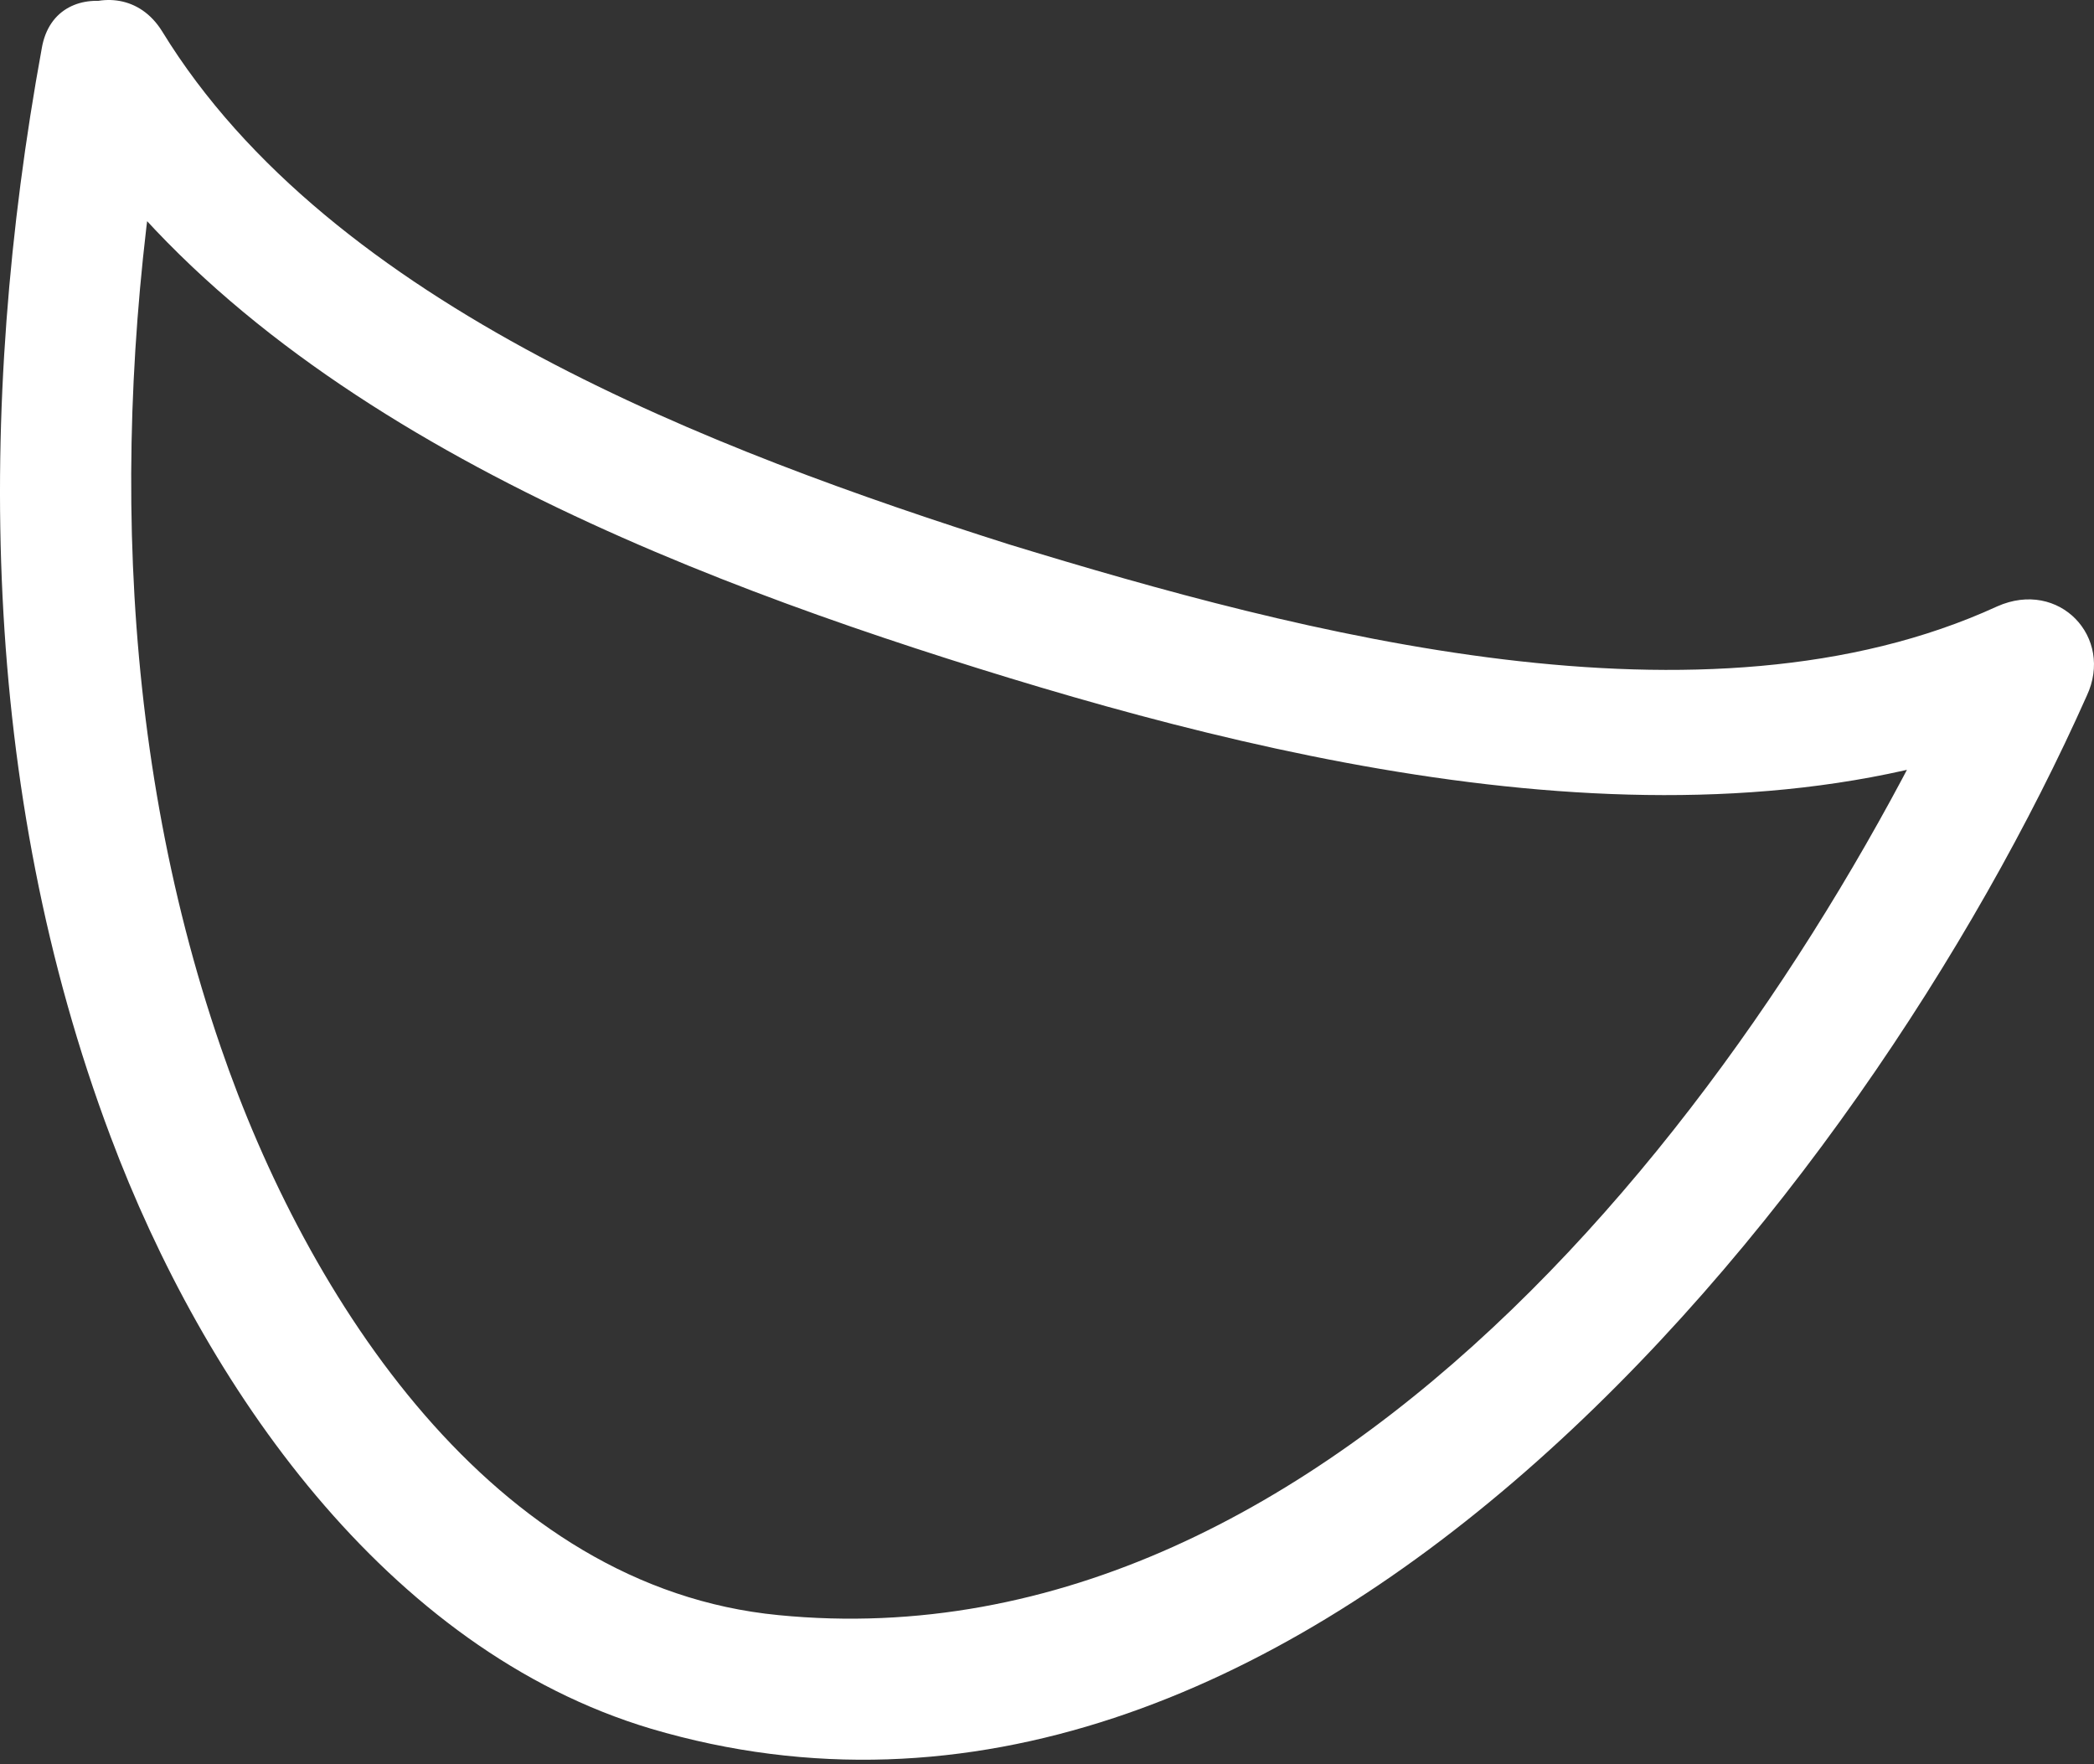
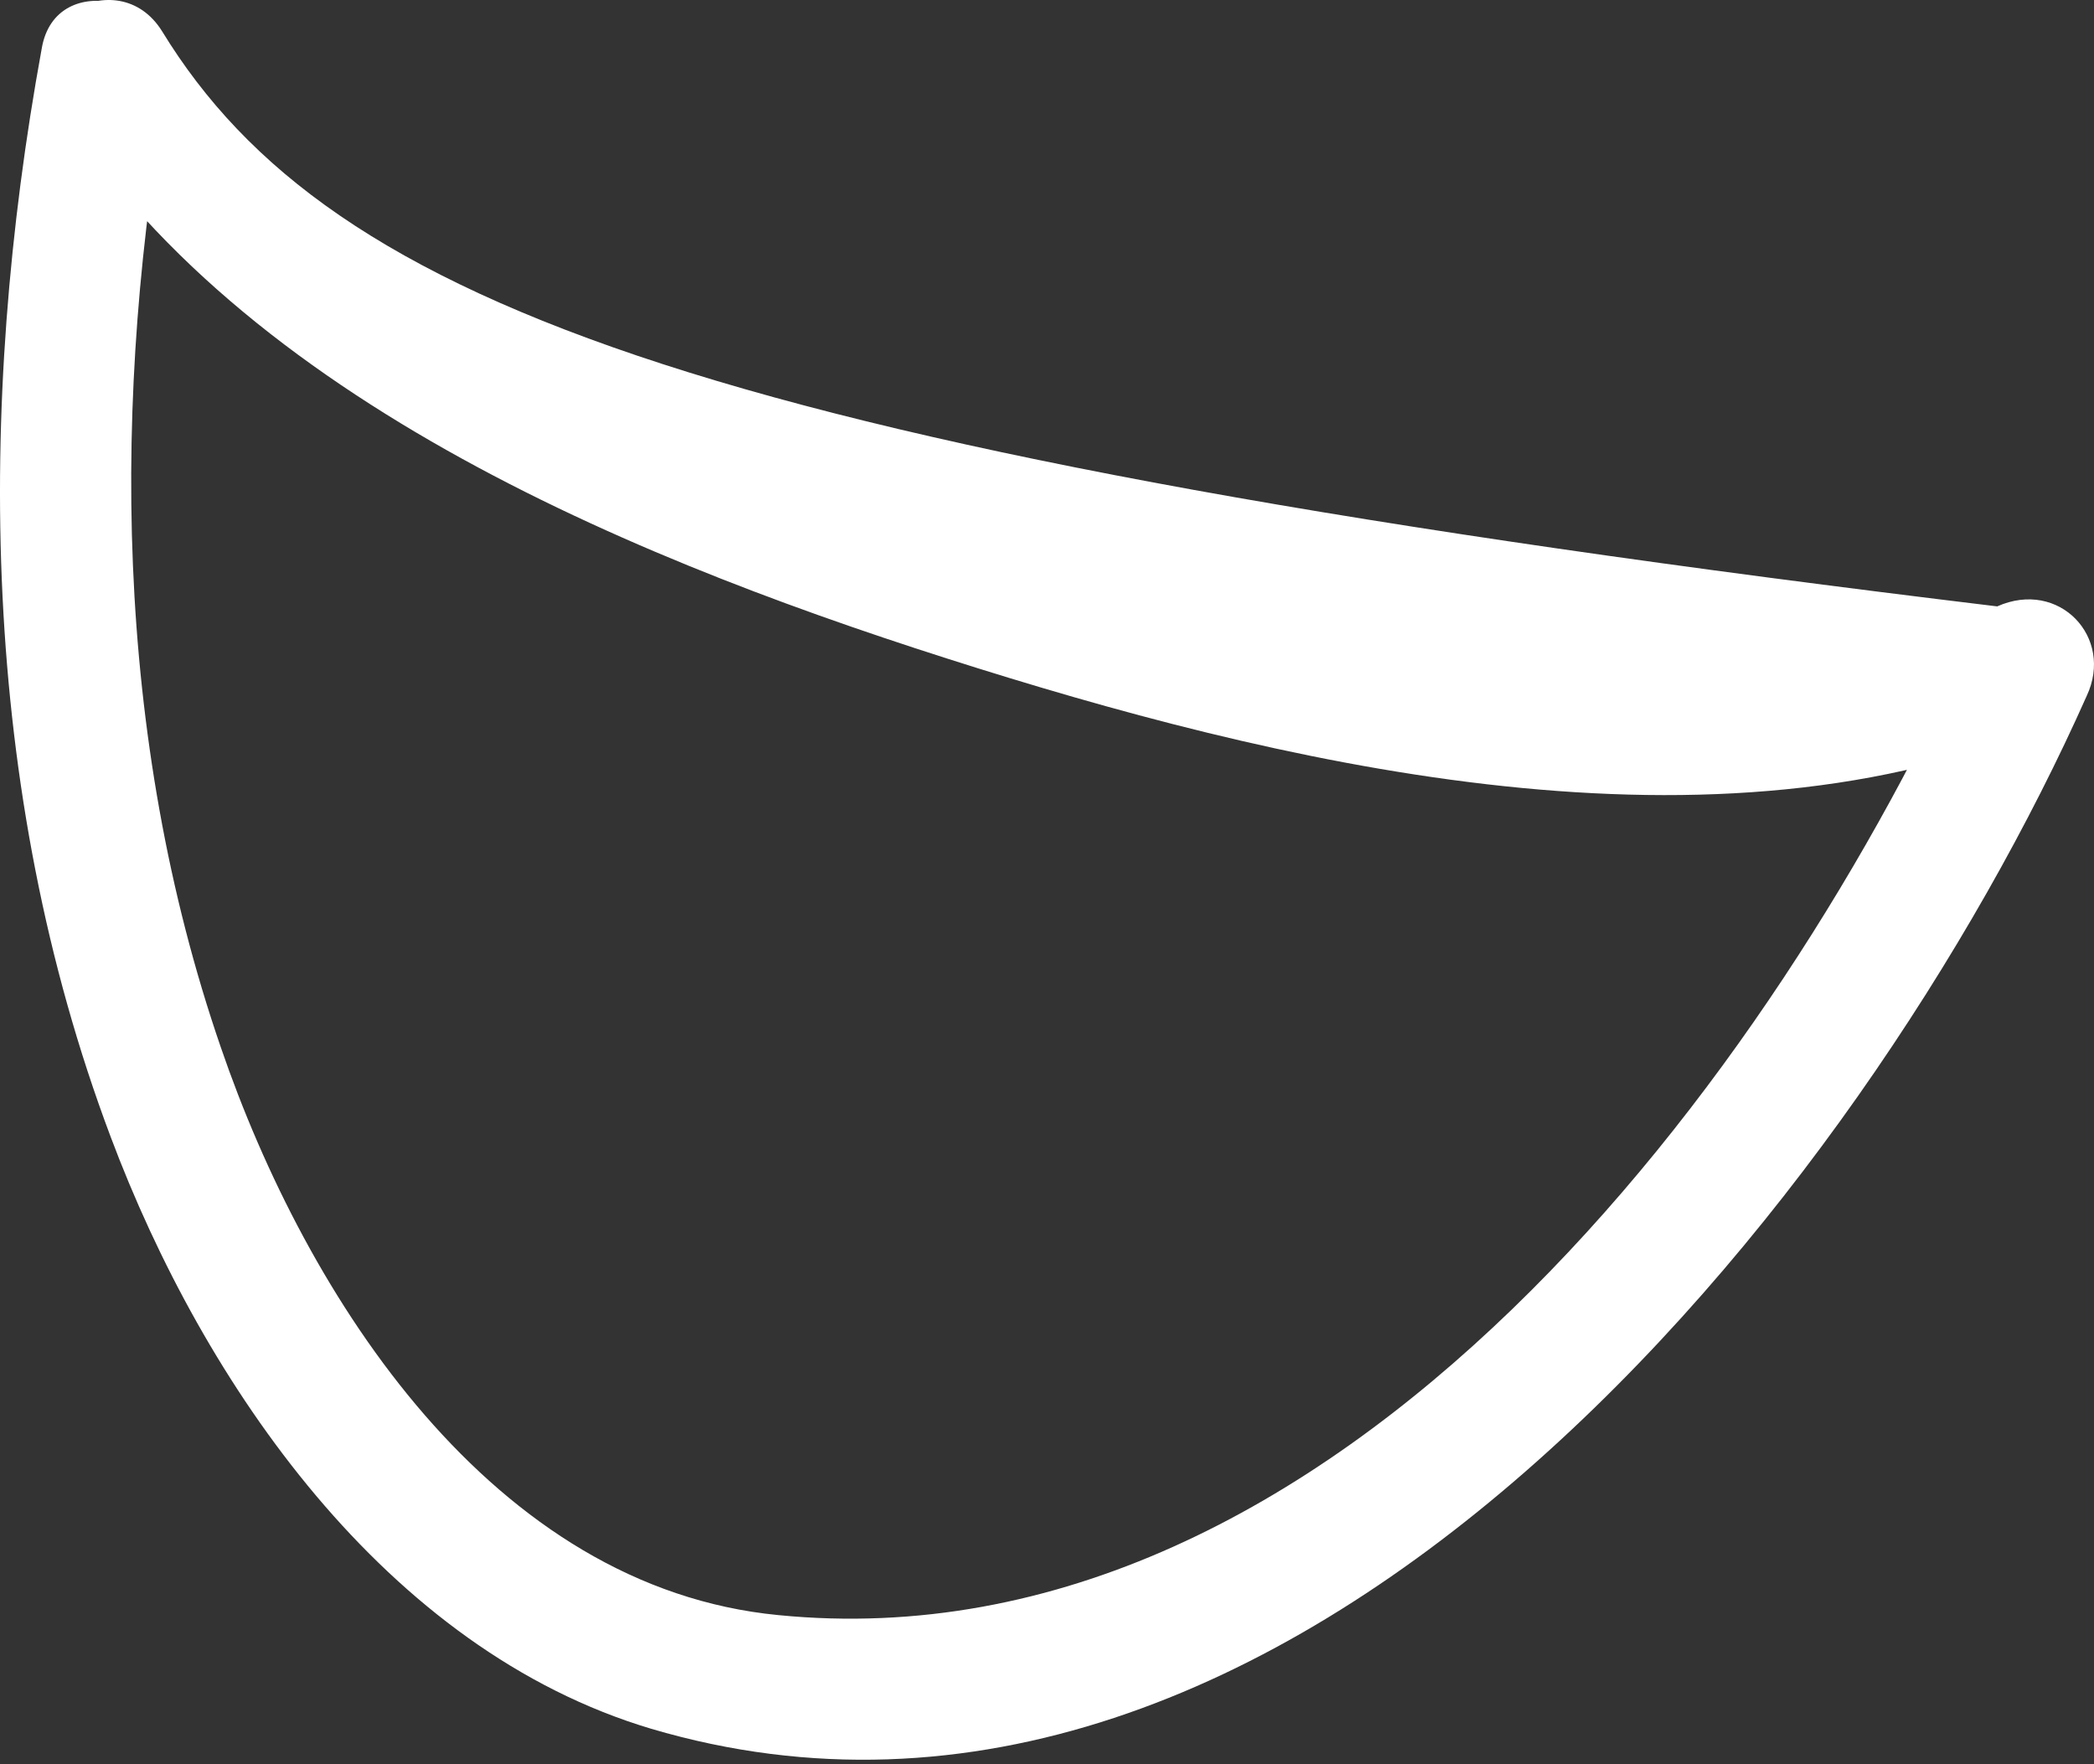
<svg xmlns="http://www.w3.org/2000/svg" width="146" height="123" viewBox="0 0 146 123" fill="none">
  <rect x="0" y="0" width="146" height="123" fill="#333333" stroke="none" />
-   <path d="M2.908 3.392C-1.653 28.356 -1.413 55.001 7.709 79.245C14.19 96.528 26.912 115.011 45.395 120.532C90.043 133.734 129.89 83.566 145.492 48.52C147.412 44.439 143.572 40.358 139.251 42.279C118.848 51.64 90.763 44.199 70.359 37.958C49.956 31.477 23.071 21.395 11.309 2.192C8.189 -2.849 0.507 1.712 3.628 6.752C16.83 28.116 45.155 39.398 68.199 46.599C91.243 53.8 121.008 60.522 144.052 49.96C141.891 47.799 139.971 45.879 137.811 43.719C123.888 74.924 93.163 116.451 54.277 112.61C34.353 110.69 21.391 90.527 15.39 73.004C7.949 51.4 7.709 27.636 11.789 5.312C12.51 0.031 3.868 -2.369 2.908 3.392Z" fill="white" />
+   <path d="M2.908 3.392C-1.653 28.356 -1.413 55.001 7.709 79.245C14.19 96.528 26.912 115.011 45.395 120.532C90.043 133.734 129.89 83.566 145.492 48.52C147.412 44.439 143.572 40.358 139.251 42.279C49.956 31.477 23.071 21.395 11.309 2.192C8.189 -2.849 0.507 1.712 3.628 6.752C16.83 28.116 45.155 39.398 68.199 46.599C91.243 53.8 121.008 60.522 144.052 49.96C141.891 47.799 139.971 45.879 137.811 43.719C123.888 74.924 93.163 116.451 54.277 112.61C34.353 110.69 21.391 90.527 15.39 73.004C7.949 51.4 7.709 27.636 11.789 5.312C12.51 0.031 3.868 -2.369 2.908 3.392Z" fill="white" />
</svg>